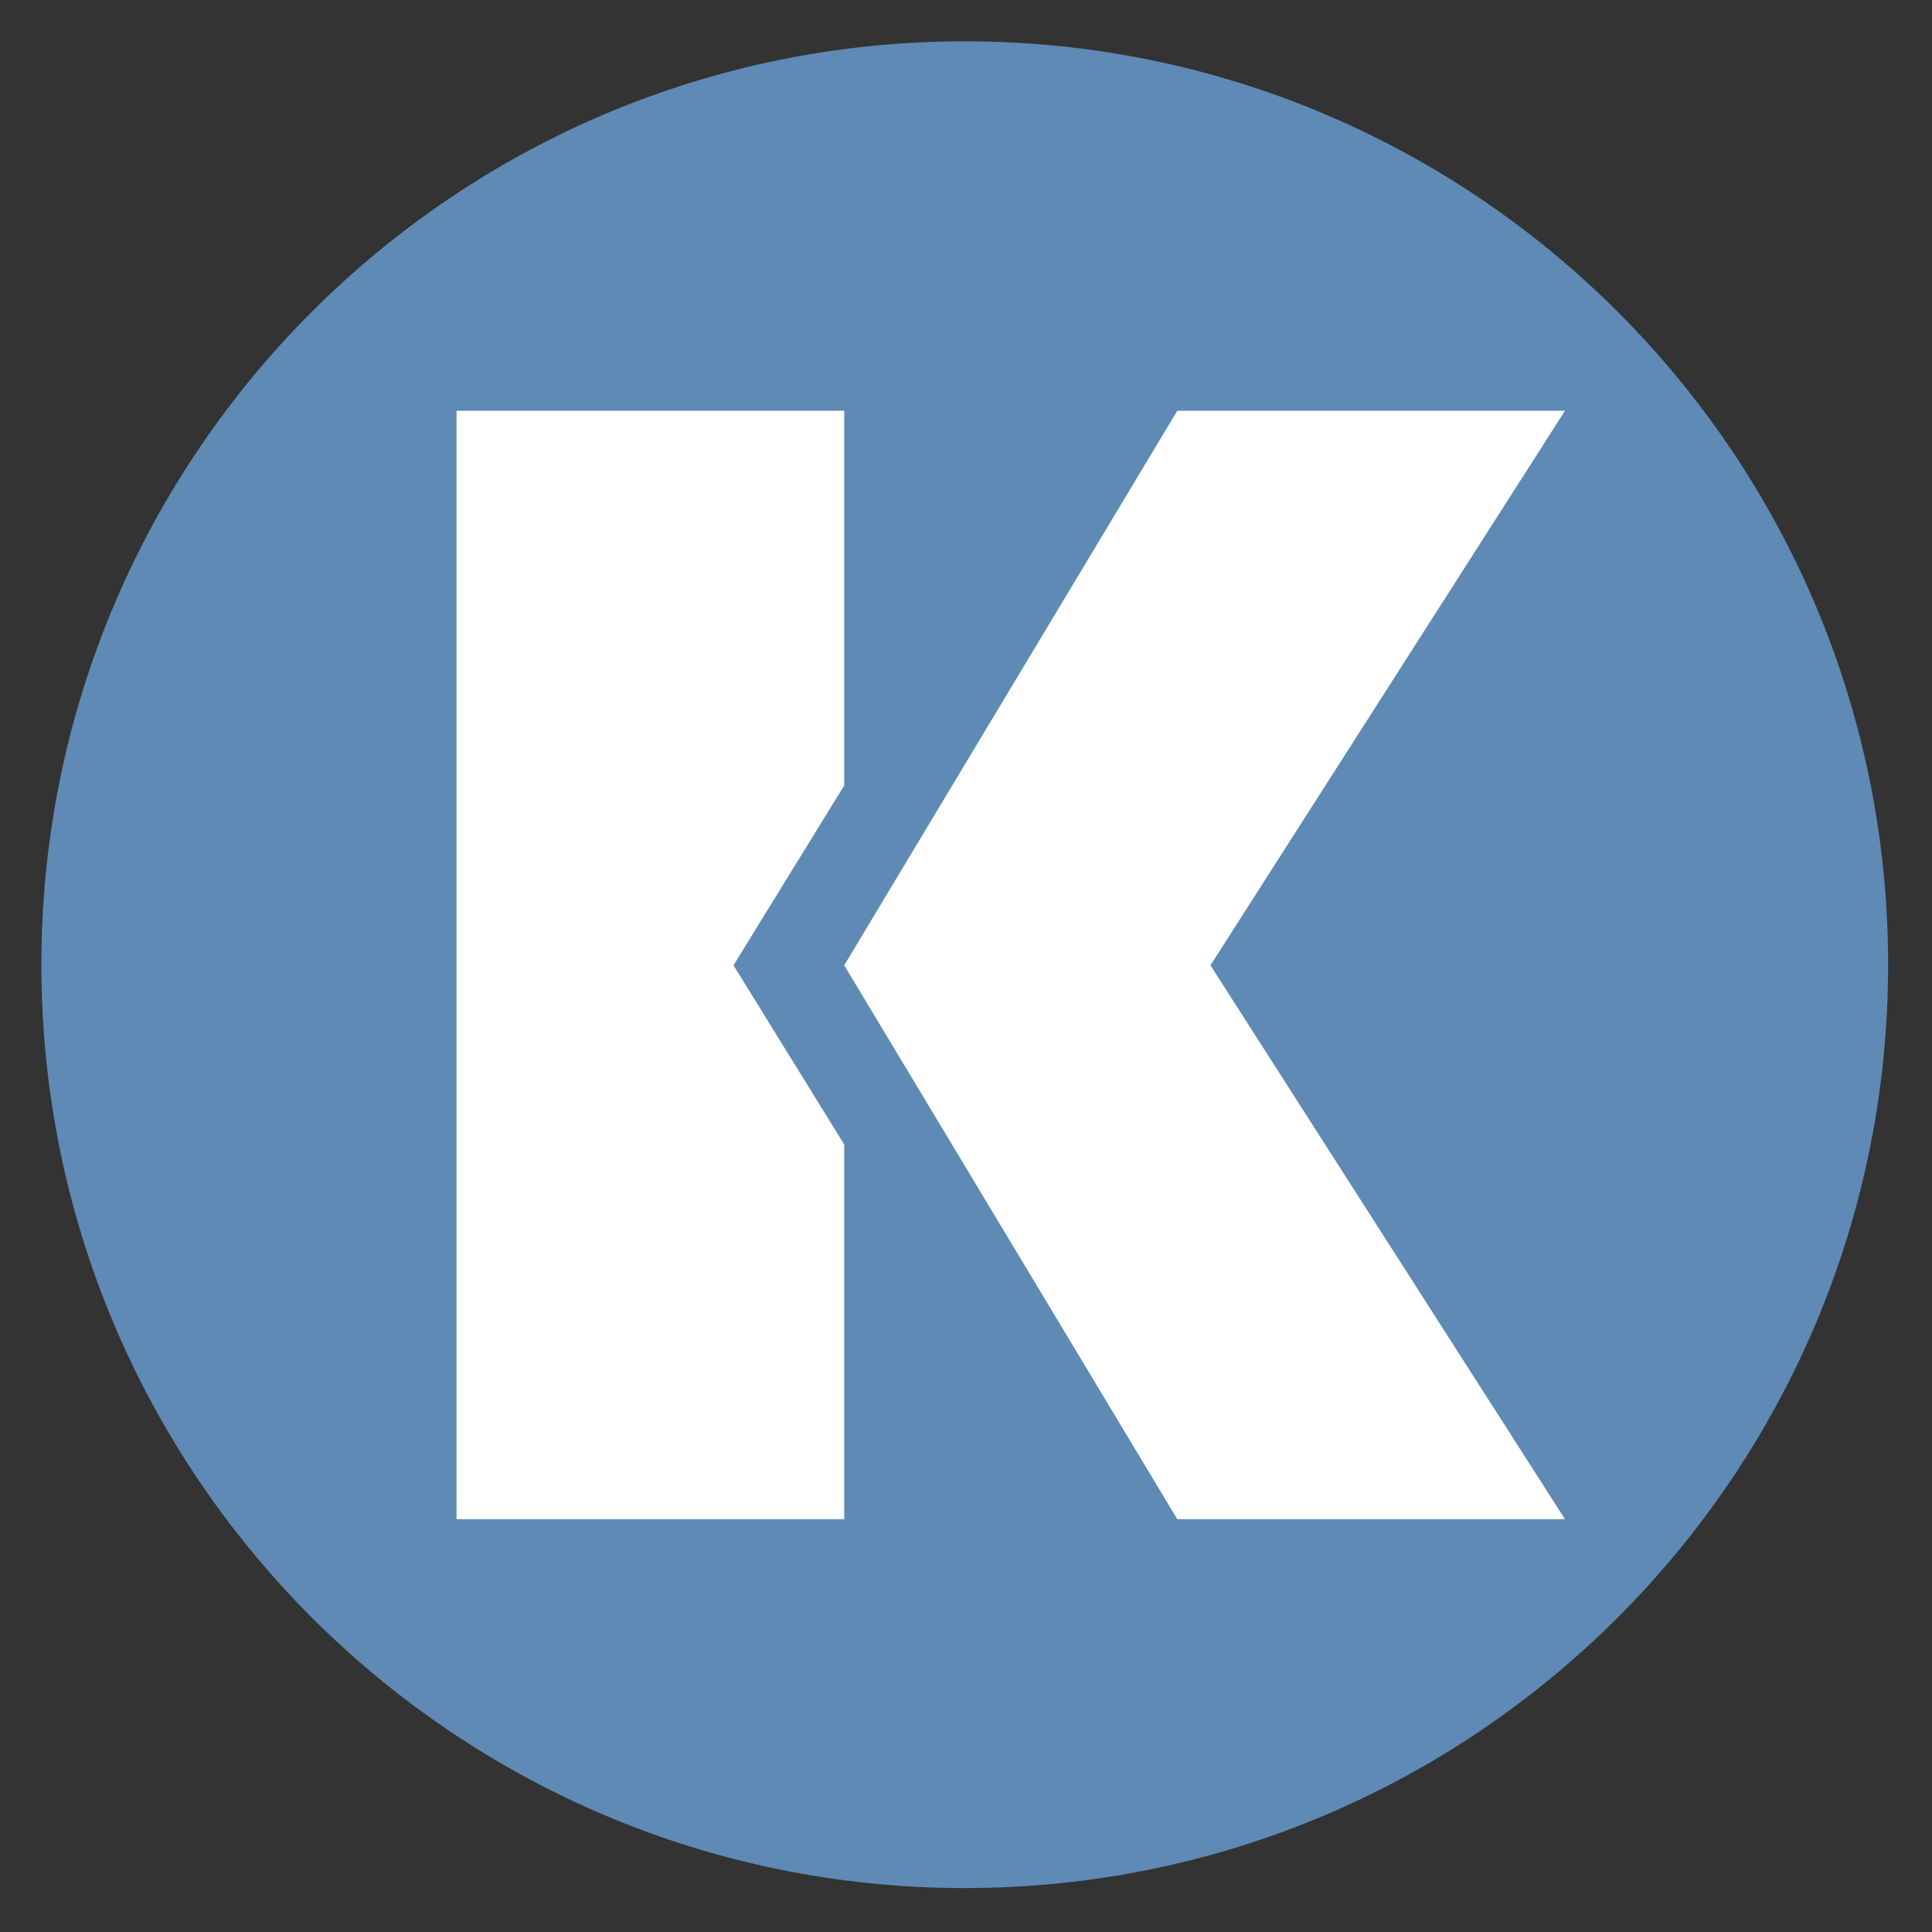
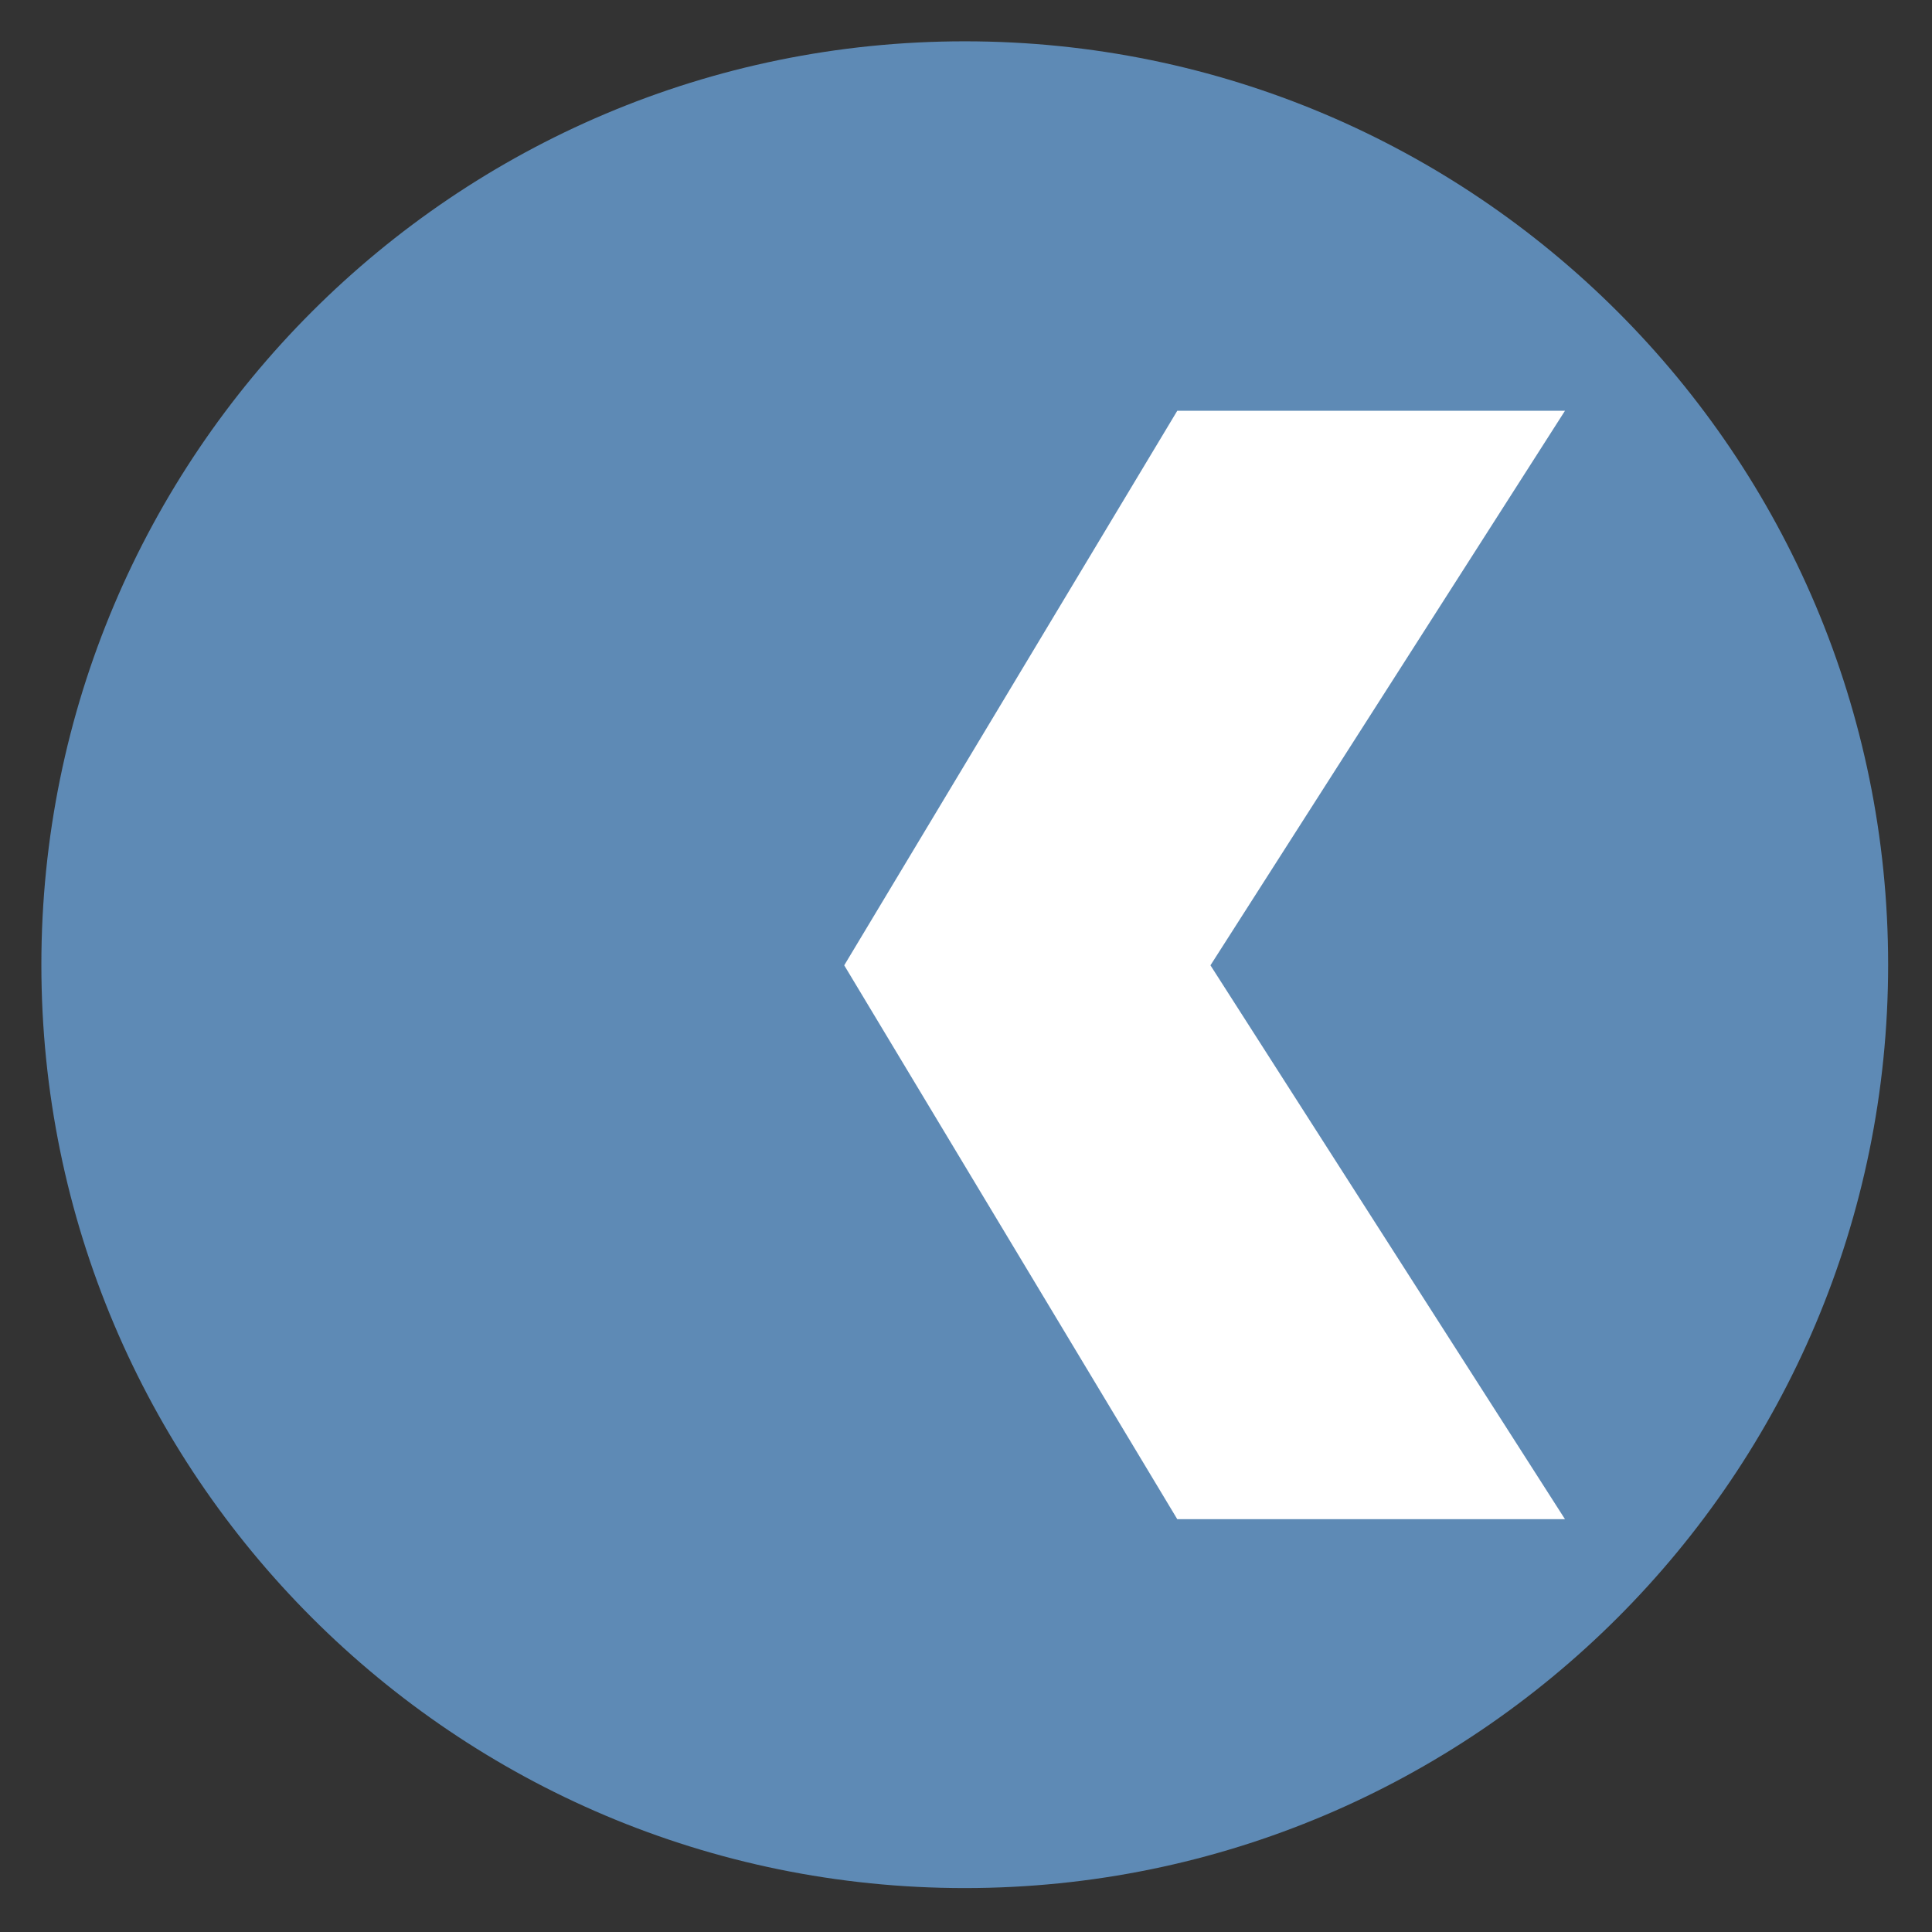
<svg xmlns="http://www.w3.org/2000/svg" width="34" height="34" viewBox="0 0 34 34" fill="none">
  <rect x="0" y="0" width="34" height="34" fill="#333333" stroke="none" />
-   <rect x="1" y="1" width="32" height="32" rx="16" fill="white" />
  <path d="M16.978 33.227C25.953 33.227 33.228 25.951 33.228 16.977C33.228 8.002 25.953 0.727 16.978 0.727C8.004 0.727 0.728 8.002 0.728 16.977C0.728 25.951 8.004 33.227 16.978 33.227Z" fill="#5E8AB5" />
-   <path d="M12.908 16.988L14.857 13.823V7.229H8.034V26.735H14.857V20.141L12.908 16.988Z" fill="white" />
  <path d="M27.541 7.229H20.718L14.857 16.988L20.718 26.735H27.541L21.302 16.988L27.541 7.229Z" fill="white" />
</svg>